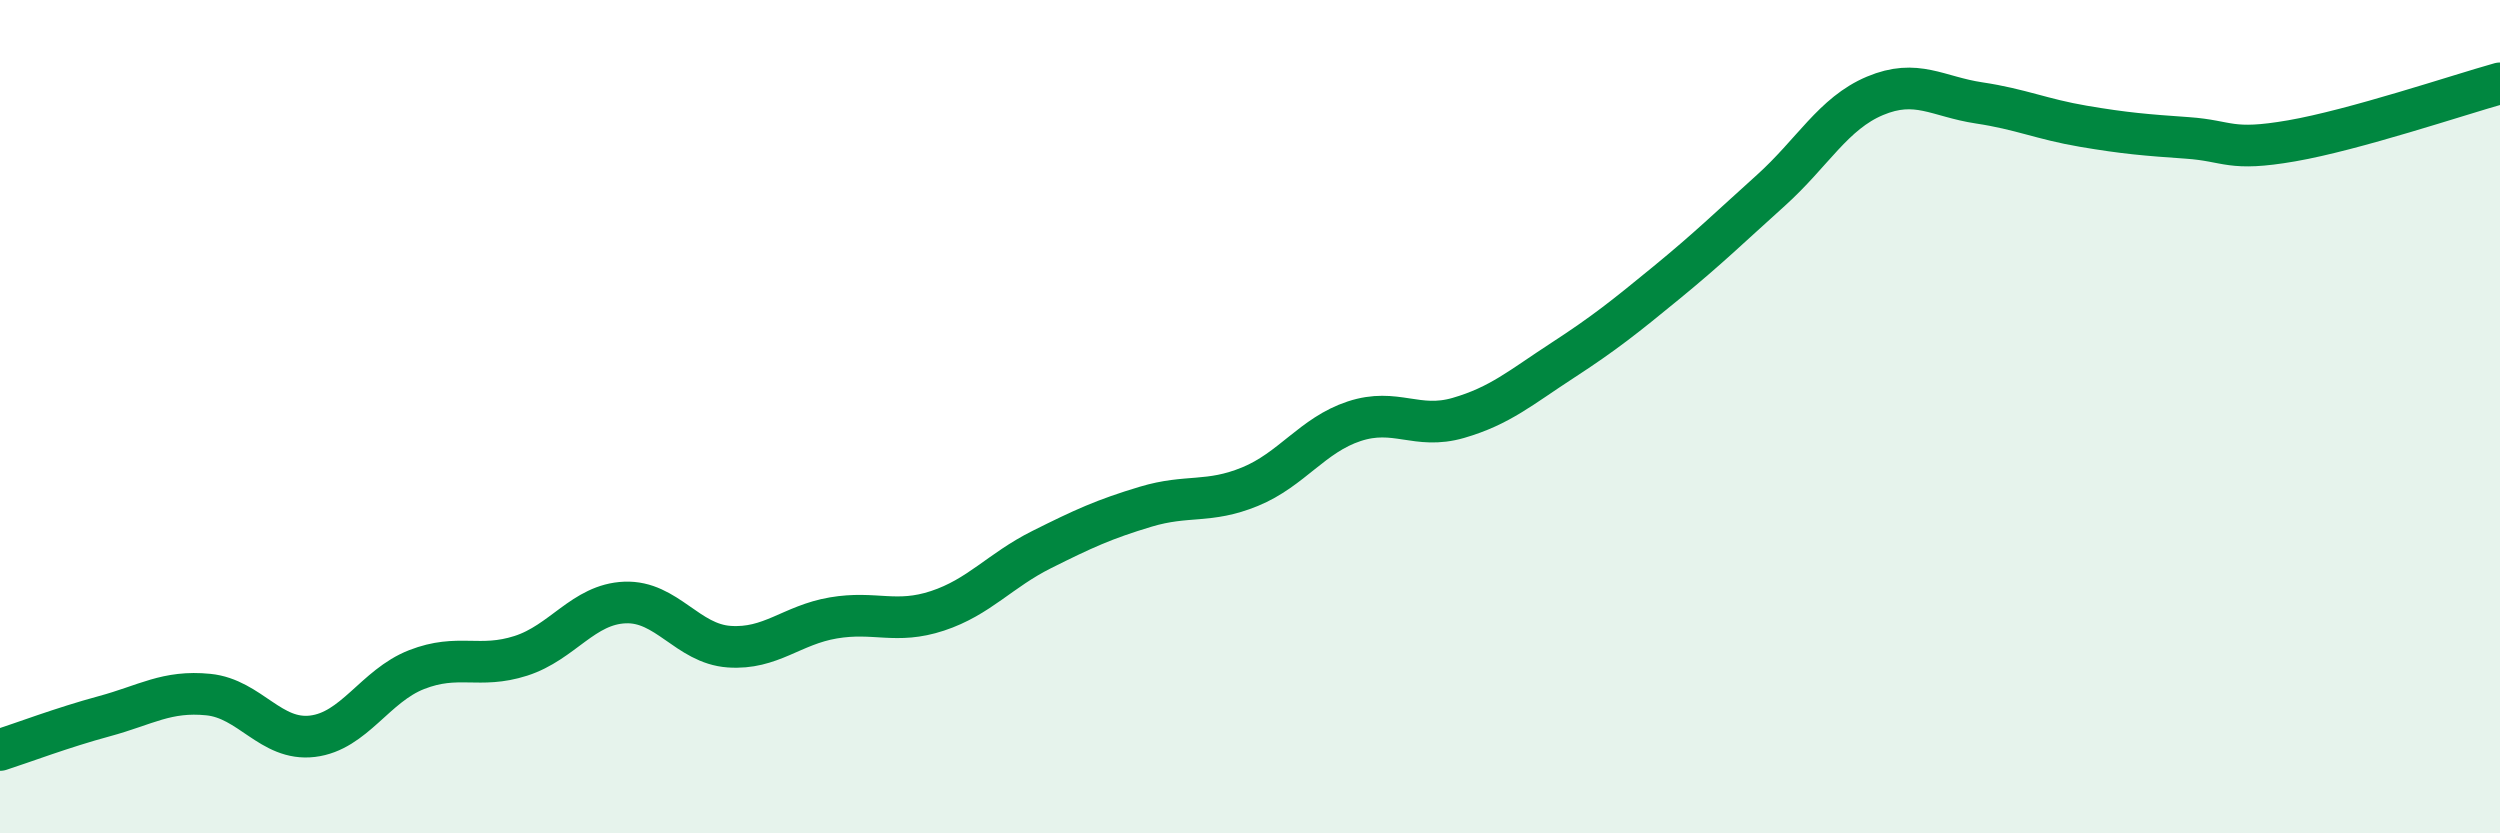
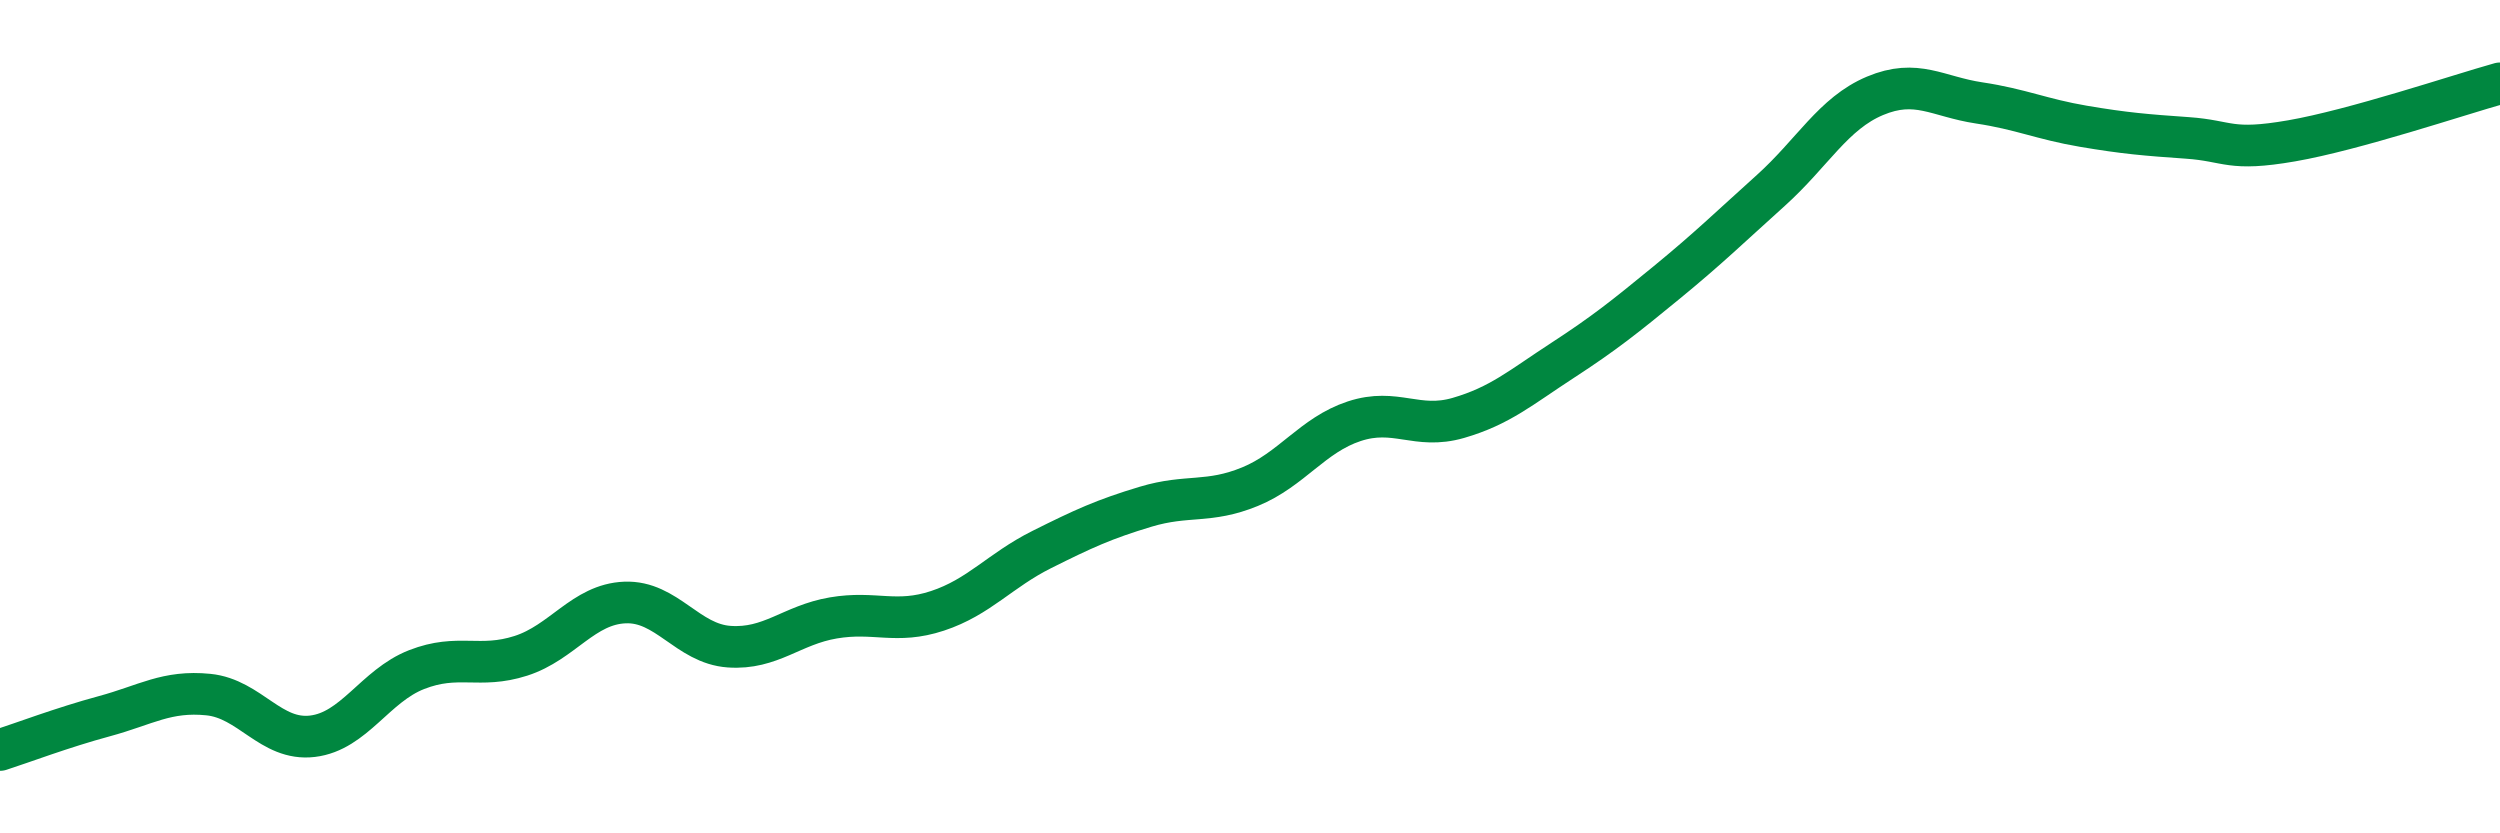
<svg xmlns="http://www.w3.org/2000/svg" width="60" height="20" viewBox="0 0 60 20">
-   <path d="M 0,18 C 0.5,17.84 1.5,17.46 2.5,17.19 C 3.5,16.92 4,16.57 5,16.67 C 6,16.77 6.5,17.79 7.5,17.67 C 8.5,17.55 9,16.46 10,16.07 C 11,15.68 11.5,16.06 12.5,15.74 C 13.5,15.42 14,14.5 15,14.46 C 16,14.42 16.5,15.45 17.5,15.52 C 18.5,15.59 19,15 20,14.83 C 21,14.66 21.5,14.99 22.5,14.66 C 23.5,14.33 24,13.69 25,13.19 C 26,12.69 26.5,12.46 27.5,12.16 C 28.5,11.86 29,12.09 30,11.68 C 31,11.27 31.5,10.44 32.5,10.11 C 33.5,9.78 34,10.32 35,10.03 C 36,9.74 36.5,9.3 37.5,8.65 C 38.5,8 39,7.6 40,6.78 C 41,5.96 41.5,5.47 42.5,4.57 C 43.5,3.67 44,2.72 45,2.3 C 46,1.88 46.5,2.32 47.5,2.47 C 48.5,2.62 49,2.86 50,3.03 C 51,3.2 51.5,3.24 52.5,3.31 C 53.5,3.38 53.5,3.64 55,3.38 C 56.5,3.12 59,2.28 60,2L60 20L0 20Z" fill="#008740" opacity="0.1" stroke-linecap="round" stroke-linejoin="round" />
  <path d="M 0,18 C 0.5,17.84 1.5,17.46 2.5,17.19 C 3.5,16.92 4,16.57 5,16.67 C 6,16.77 6.5,17.79 7.5,17.67 C 8.5,17.55 9,16.46 10,16.07 C 11,15.68 11.5,16.06 12.5,15.74 C 13.5,15.42 14,14.5 15,14.46 C 16,14.42 16.5,15.45 17.5,15.52 C 18.5,15.59 19,15 20,14.83 C 21,14.66 21.5,14.99 22.5,14.66 C 23.5,14.33 24,13.69 25,13.19 C 26,12.69 26.5,12.46 27.5,12.16 C 28.5,11.86 29,12.09 30,11.68 C 31,11.27 31.5,10.44 32.5,10.11 C 33.5,9.78 34,10.32 35,10.03 C 36,9.74 36.5,9.3 37.5,8.65 C 38.5,8 39,7.6 40,6.78 C 41,5.96 41.5,5.47 42.5,4.57 C 43.5,3.67 44,2.72 45,2.3 C 46,1.88 46.5,2.32 47.5,2.47 C 48.5,2.62 49,2.86 50,3.03 C 51,3.2 51.5,3.24 52.5,3.31 C 53.5,3.38 53.5,3.64 55,3.38 C 56.5,3.12 59,2.28 60,2" stroke="#008740" stroke-width="1" fill="none" stroke-linecap="round" stroke-linejoin="round" />
</svg>